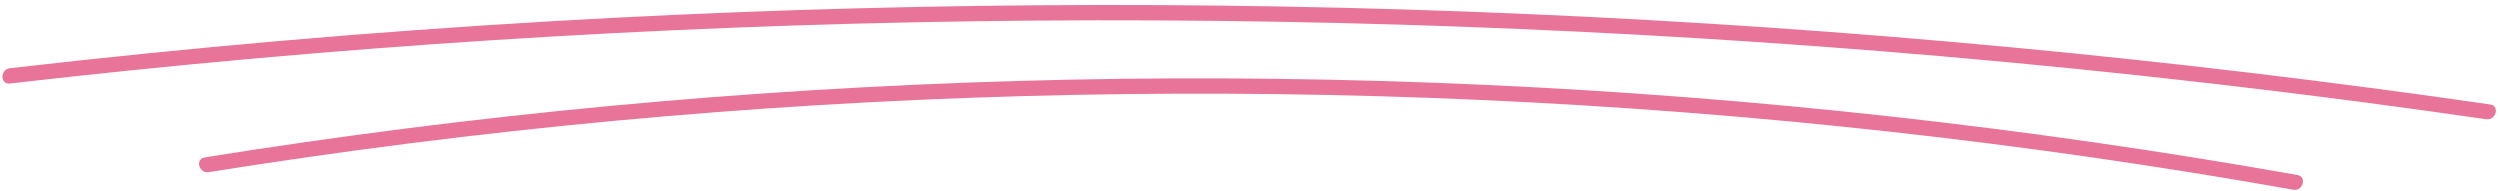
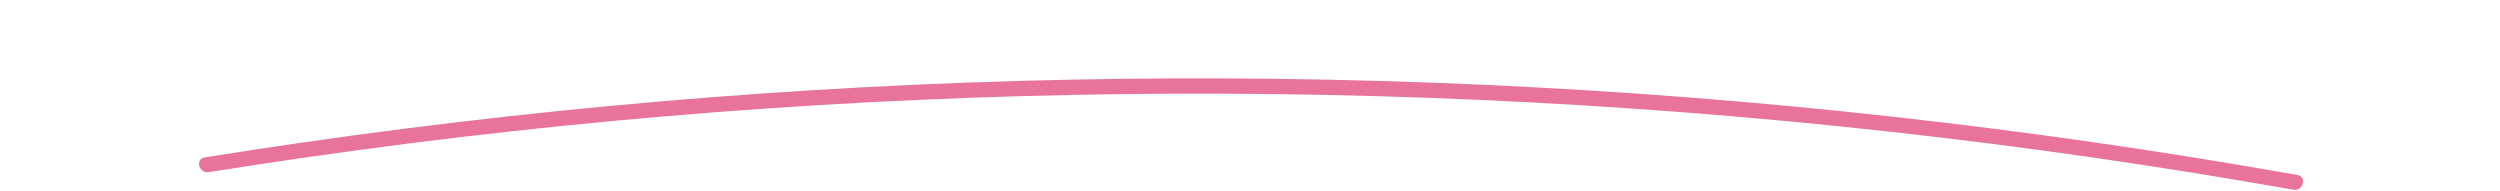
<svg xmlns="http://www.w3.org/2000/svg" fill="#e9749a" height="150.2" preserveAspectRatio="xMidYMid meet" version="1" viewBox="30.0 748.0 1961.3 150.2" width="1961.3" zoomAndPan="magnify">
  <g>
    <g id="change1_1">
-       <path d="M37.67,813.53c251.49-28.97,504.4-45.32,757.53-48.87c253.12-3.55,506.41,5.63,758.61,27.52 c142.67,12.38,284.98,28.86,426.72,49.37c7.55,1.09,10.82-10.47,3.19-11.57c-251.07-36.34-503.93-60.13-757.38-71.06 c-254.18-10.96-508.91-9.06-762.9,5.7c-142.23,8.27-284.22,20.6-425.76,36.91C30.08,802.4,30,814.41,37.67,813.53L37.67,813.53z" />
-     </g>
+       </g>
  </g>
  <g>
    <g id="change1_2">
      <path d="M193.7,883.07c105.86-16.93,212.27-30.4,319.02-40.35c106.22-9.9,212.76-16.34,319.4-19.32 c106.64-2.99,213.38-2.52,319.99,1.4c106.61,3.92,213.09,11.29,319.22,22.12c106.65,10.88,212.94,25.26,318.65,43.14 c13.08,2.21,26.16,4.48,39.22,6.8c7.55,1.34,10.79-10.22,3.19-11.57c-105.57-18.71-211.75-34.01-318.31-45.82 c-106.56-11.81-213.5-20.14-320.61-24.97c-107.63-4.86-215.43-6.2-323.15-4.02c-107.19,2.17-214.31,7.83-321.13,16.98 c-106.82,9.15-213.35,21.8-319.35,37.9c-13.12,1.99-26.23,4.04-39.33,6.14C182.9,872.71,186.13,884.28,193.7,883.07L193.7,883.07z" />
    </g>
  </g>
</svg>